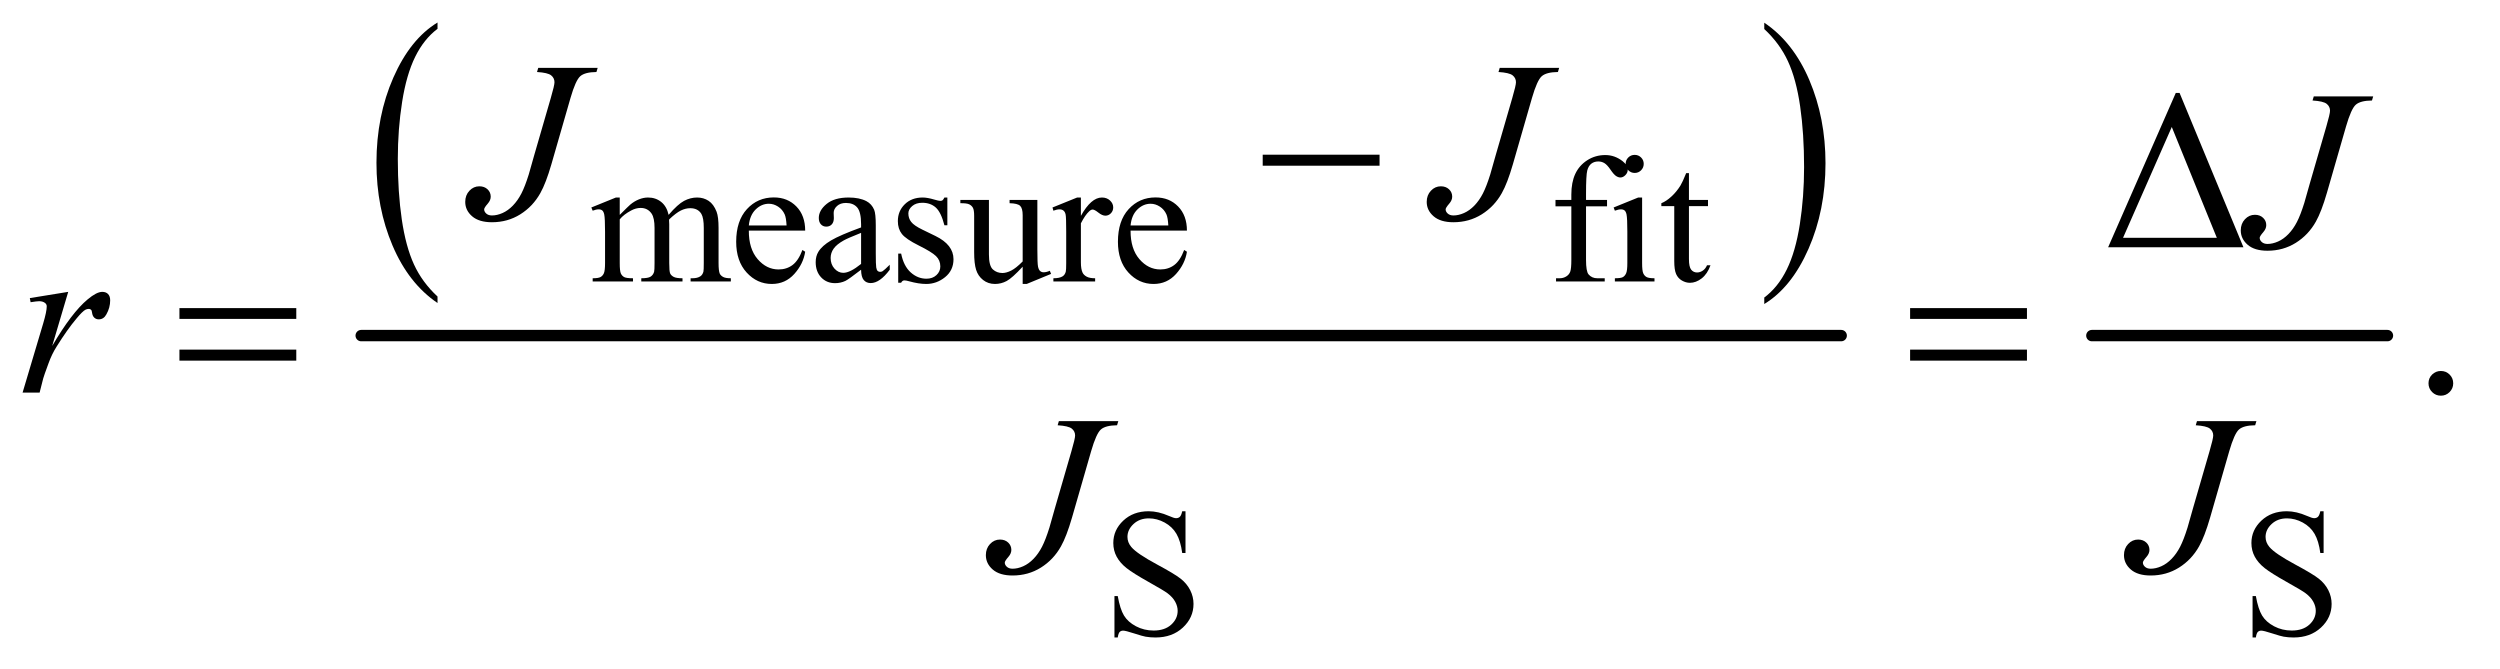
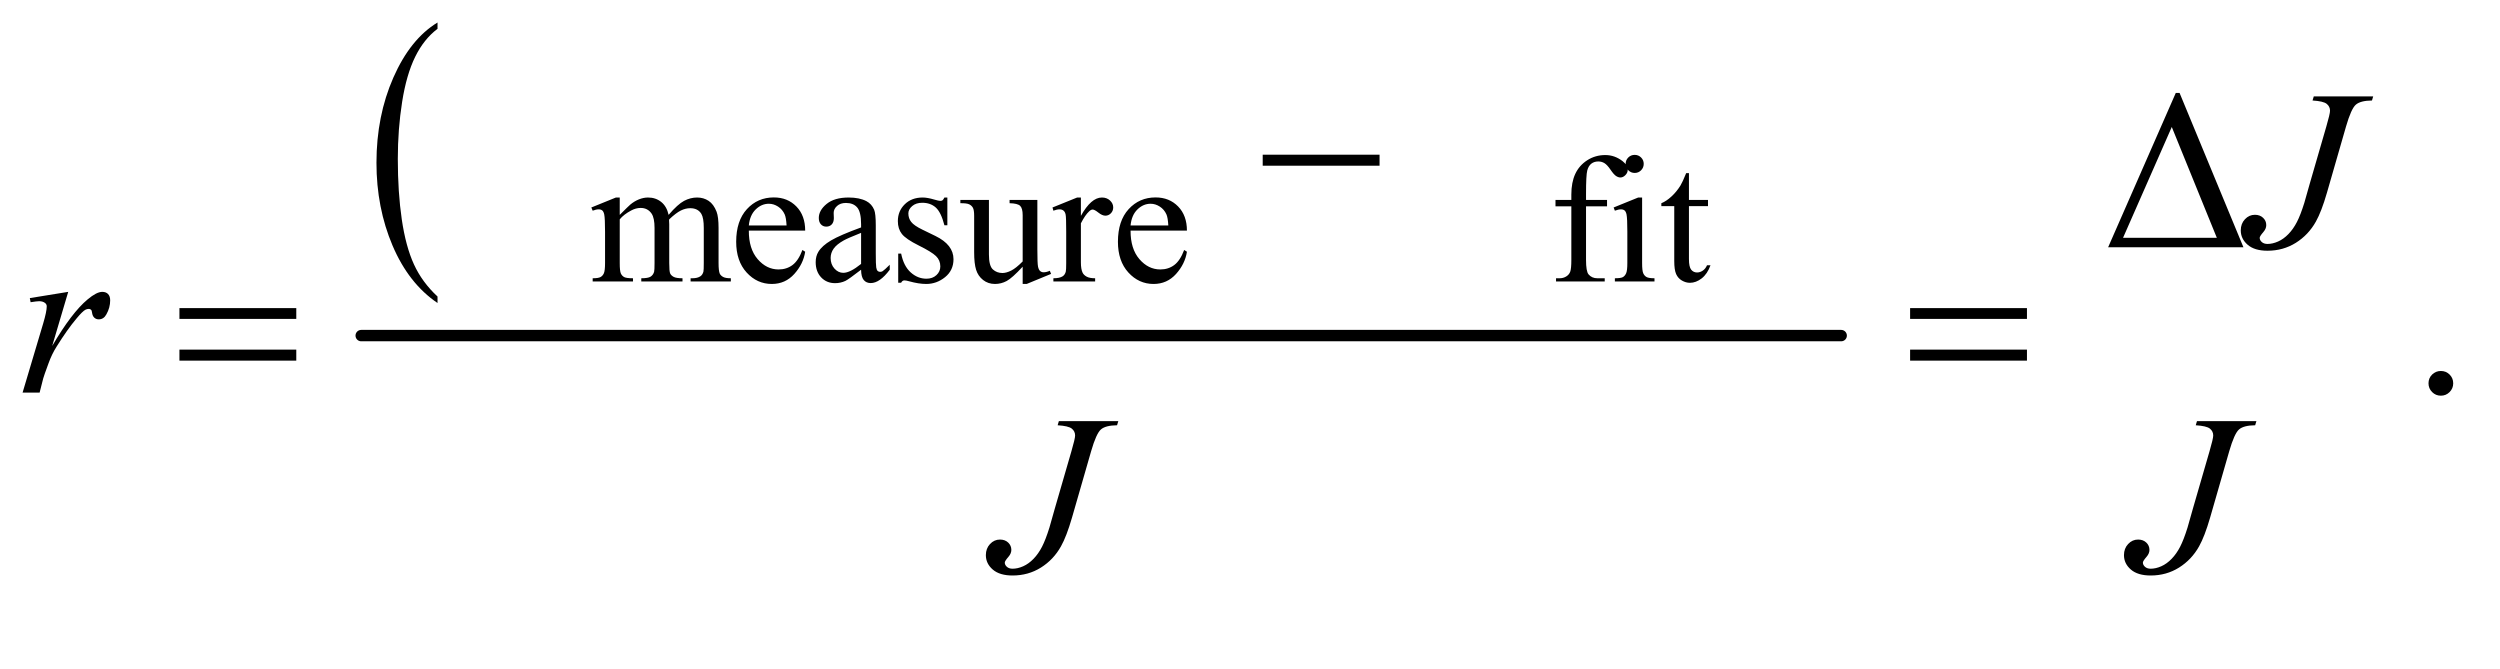
<svg xmlns="http://www.w3.org/2000/svg" stroke-dasharray="none" shape-rendering="auto" font-family="'Dialog'" text-rendering="auto" width="172" fill-opacity="1" color-interpolation="auto" color-rendering="auto" preserveAspectRatio="xMidYMid meet" font-size="12px" viewBox="0 0 172 46" fill="black" stroke="black" image-rendering="auto" stroke-miterlimit="10" stroke-linecap="square" stroke-linejoin="miter" font-style="normal" stroke-width="1" height="46" stroke-dashoffset="0" font-weight="normal" stroke-opacity="1">
  <defs id="genericDefs" />
  <g>
    <defs id="defs1">
      <clipPath clipPathUnits="userSpaceOnUse" id="clipPath1">
-         <path d="M1.052 1.766 L109.872 1.766 L109.872 30.698 L1.052 30.698 L1.052 1.766 Z" />
-       </clipPath>
+         </clipPath>
      <clipPath clipPathUnits="userSpaceOnUse" id="clipPath2">
        <path d="M33.614 56.605 L33.614 983.926 L3510.293 983.926 L3510.293 56.605 Z" />
      </clipPath>
    </defs>
    <g transform="scale(1.576,1.576) translate(-1.052,-1.766) matrix(0.031,0,0,0.031,0,0)">
      <path d="M650.062 474.547 L650.062 483.672 Q609.406 456.125 586.742 402.828 Q564.078 349.531 564.078 286.156 Q564.078 220.25 587.914 166.109 Q611.75 111.969 650.062 88.656 L650.062 97.562 Q630.906 111.969 618.602 136.977 Q606.297 161.984 600.219 200.445 Q594.141 238.906 594.141 280.656 Q594.141 327.906 599.75 366.055 Q605.359 404.203 616.883 429.312 Q628.406 454.422 650.062 474.547 Z" stroke="none" clip-path="url(#clipPath2)" />
    </g>
    <g transform="matrix(0.049,0,0,0.049,-1.658,-2.783)">
-       <path d="M2511.016 97.562 L2511.016 88.656 Q2551.656 116 2574.32 169.297 Q2596.984 222.594 2596.984 285.953 Q2596.984 351.859 2573.156 406.109 Q2549.328 460.359 2511.016 483.672 L2511.016 474.547 Q2530.328 460.141 2542.633 435.133 Q2554.938 410.125 2560.93 371.773 Q2566.922 333.422 2566.922 291.453 Q2566.922 244.422 2561.398 206.164 Q2555.875 167.906 2544.266 142.797 Q2532.656 117.688 2511.016 97.562 Z" stroke="none" clip-path="url(#clipPath2)" />
-     </g>
+       </g>
    <g stroke-width="16" transform="matrix(0.049,0,0,0.049,-1.658,-2.783)" stroke-linejoin="round" stroke-linecap="round">
      <line y2="528" fill="none" x1="541" clip-path="url(#clipPath2)" x2="2619" y1="528" />
    </g>
    <g stroke-width="16" transform="matrix(0.049,0,0,0.049,-1.658,-2.783)" stroke-linejoin="round" stroke-linecap="round">
-       <line y2="528" fill="none" x1="2971" clip-path="url(#clipPath2)" x2="3386" y1="528" />
-     </g>
+       </g>
    <g transform="matrix(0.049,0,0,0.049,-1.658,-2.783)">
      <path d="M904 358.5 Q916.5 346 918.75 344.125 Q924.375 339.375 930.875 336.75 Q937.375 334.125 943.75 334.125 Q954.5 334.125 962.25 340.375 Q970 346.625 972.625 358.5 Q985.5 343.5 994.375 338.812 Q1003.25 334.125 1012.625 334.125 Q1021.75 334.125 1028.812 338.812 Q1035.875 343.5 1040 354.125 Q1042.75 361.375 1042.75 376.875 L1042.75 426.125 Q1042.75 436.875 1044.375 440.875 Q1045.625 443.625 1049 445.562 Q1052.375 447.5 1060 447.5 L1060 452 L1003.5 452 L1003.5 447.5 L1005.875 447.5 Q1013.25 447.5 1017.375 444.625 Q1020.25 442.625 1021.5 438.25 Q1022 436.125 1022 426.125 L1022 376.875 Q1022 362.875 1018.625 357.125 Q1013.75 349.125 1003 349.125 Q996.375 349.125 989.688 352.438 Q983 355.75 973.5 364.75 L973.25 366.125 L973.5 371.5 L973.5 426.125 Q973.5 437.875 974.812 440.75 Q976.125 443.625 979.75 445.562 Q983.375 447.5 992.125 447.5 L992.125 452 L934.25 452 L934.25 447.5 Q943.75 447.5 947.312 445.25 Q950.875 443 952.25 438.5 Q952.875 436.375 952.875 426.125 L952.875 376.875 Q952.875 362.875 948.75 356.75 Q943.25 348.75 933.375 348.75 Q926.625 348.75 920 352.375 Q909.625 357.875 904 364.75 L904 426.125 Q904 437.375 905.562 440.75 Q907.125 444.125 910.188 445.812 Q913.25 447.5 922.625 447.5 L922.625 452 L866 452 L866 447.5 Q873.875 447.5 877 445.812 Q880.125 444.125 881.75 440.438 Q883.375 436.75 883.375 426.125 L883.375 382.375 Q883.375 363.5 882.25 358 Q881.375 353.875 879.5 352.312 Q877.625 350.75 874.375 350.75 Q870.875 350.75 866 352.625 L864.125 348.125 L898.625 334.125 L904 334.125 L904 358.5 ZM1085.25 380.625 Q1085.125 406.125 1097.625 420.625 Q1110.125 435.125 1127 435.125 Q1138.25 435.125 1146.562 428.938 Q1154.875 422.75 1160.5 407.75 L1164.375 410.25 Q1161.75 427.375 1149.125 441.438 Q1136.5 455.5 1117.5 455.5 Q1096.875 455.5 1082.188 439.438 Q1067.5 423.375 1067.5 396.25 Q1067.5 366.875 1082.562 350.438 Q1097.625 334 1120.375 334 Q1139.625 334 1152 346.688 Q1164.375 359.375 1164.375 380.625 L1085.25 380.625 ZM1085.25 373.375 L1138.25 373.375 Q1137.625 362.375 1135.625 357.875 Q1132.5 350.875 1126.312 346.875 Q1120.125 342.875 1113.375 342.875 Q1103 342.875 1094.812 350.938 Q1086.625 359 1085.25 373.375 ZM1242.875 435.5 Q1225.25 449.125 1220.75 451.25 Q1214 454.375 1206.375 454.375 Q1194.5 454.375 1186.812 446.25 Q1179.125 438.125 1179.125 424.875 Q1179.125 416.5 1182.875 410.375 Q1188 401.875 1200.688 394.375 Q1213.375 386.875 1242.875 376.125 L1242.875 371.625 Q1242.875 354.5 1237.438 348.125 Q1232 341.75 1221.625 341.75 Q1213.75 341.75 1209.125 346 Q1204.375 350.25 1204.375 355.75 L1204.625 363 Q1204.625 368.75 1201.688 371.875 Q1198.75 375 1194 375 Q1189.375 375 1186.438 371.75 Q1183.5 368.5 1183.5 362.875 Q1183.5 352.125 1194.5 343.125 Q1205.5 334.125 1225.375 334.125 Q1240.625 334.125 1250.375 339.25 Q1257.75 343.125 1261.25 351.375 Q1263.5 356.75 1263.5 373.375 L1263.5 412.25 Q1263.5 428.625 1264.125 432.312 Q1264.75 436 1266.188 437.25 Q1267.625 438.5 1269.5 438.5 Q1271.5 438.5 1273 437.625 Q1275.625 436 1283.125 428.5 L1283.125 435.5 Q1269.125 454.25 1256.375 454.25 Q1250.25 454.25 1246.625 450 Q1243 445.75 1242.875 435.5 ZM1242.875 427.375 L1242.875 383.75 Q1224 391.25 1218.5 394.375 Q1208.625 399.875 1204.375 405.875 Q1200.125 411.875 1200.125 419 Q1200.125 428 1205.5 433.938 Q1210.875 439.875 1217.875 439.875 Q1227.375 439.875 1242.875 427.375 ZM1364 334.125 L1364 373.125 L1359.875 373.125 Q1355.125 354.75 1347.688 348.125 Q1340.25 341.5 1328.75 341.5 Q1320 341.5 1314.625 346.125 Q1309.25 350.75 1309.25 356.375 Q1309.25 363.375 1313.25 368.375 Q1317.125 373.5 1329 379.25 L1347.25 388.125 Q1372.625 400.5 1372.625 420.75 Q1372.625 436.375 1360.812 445.938 Q1349 455.5 1334.375 455.5 Q1323.875 455.5 1310.375 451.75 Q1306.25 450.5 1303.625 450.5 Q1300.75 450.5 1299.125 453.75 L1295 453.75 L1295 412.875 L1299.125 412.875 Q1302.625 430.375 1312.5 439.25 Q1322.375 448.125 1334.625 448.125 Q1343.25 448.125 1348.688 443.062 Q1354.125 438 1354.125 430.875 Q1354.125 422.25 1348.062 416.375 Q1342 410.5 1323.875 401.5 Q1305.75 392.5 1300.125 385.25 Q1294.5 378.125 1294.5 367.25 Q1294.5 353.125 1304.188 343.625 Q1313.875 334.125 1329.25 334.125 Q1336 334.125 1345.625 337 Q1352 338.875 1354.125 338.875 Q1356.125 338.875 1357.25 338 Q1358.375 337.125 1359.875 334.125 L1364 334.125 ZM1490.375 337.5 L1490.375 406.875 Q1490.375 426.75 1491.312 431.188 Q1492.25 435.625 1494.312 437.375 Q1496.375 439.125 1499.125 439.125 Q1503 439.125 1507.875 437 L1509.625 441.375 L1475.375 455.5 L1469.75 455.5 L1469.75 431.25 Q1455 447.25 1447.25 451.375 Q1439.5 455.5 1430.875 455.5 Q1421.25 455.5 1414.188 449.938 Q1407.125 444.375 1404.375 435.625 Q1401.625 426.875 1401.625 410.875 L1401.625 359.75 Q1401.625 351.625 1399.875 348.5 Q1398.125 345.375 1394.688 343.688 Q1391.25 342 1382.25 342.125 L1382.25 337.5 L1422.375 337.5 L1422.375 414.125 Q1422.375 430.125 1427.938 435.125 Q1433.5 440.125 1441.375 440.125 Q1446.75 440.125 1453.562 436.75 Q1460.375 433.375 1469.75 423.875 L1469.75 359 Q1469.75 349.25 1466.188 345.812 Q1462.625 342.375 1451.375 342.125 L1451.375 337.5 L1490.375 337.5 ZM1551.5 334.125 L1551.5 359.875 Q1565.875 334.125 1581 334.125 Q1587.875 334.125 1592.375 338.312 Q1596.875 342.5 1596.875 348 Q1596.875 352.875 1593.625 356.25 Q1590.375 359.625 1585.875 359.625 Q1581.5 359.625 1576.062 355.312 Q1570.625 351 1568 351 Q1565.75 351 1563.125 353.5 Q1557.5 358.625 1551.5 370.375 L1551.5 425.25 Q1551.5 434.75 1553.875 439.625 Q1555.5 443 1559.625 445.25 Q1563.75 447.5 1571.5 447.5 L1571.5 452 L1512.875 452 L1512.875 447.5 Q1521.625 447.5 1525.875 444.75 Q1529 442.75 1530.25 438.375 Q1530.875 436.25 1530.875 426.25 L1530.875 381.875 Q1530.875 361.875 1530.062 358.062 Q1529.25 354.25 1527.062 352.5 Q1524.875 350.75 1521.625 350.75 Q1517.75 350.75 1512.875 352.625 L1511.625 348.125 L1546.25 334.125 L1551.5 334.125 ZM1621.25 380.625 Q1621.125 406.125 1633.625 420.625 Q1646.125 435.125 1663 435.125 Q1674.25 435.125 1682.562 428.938 Q1690.875 422.75 1696.5 407.75 L1700.375 410.25 Q1697.75 427.375 1685.125 441.438 Q1672.5 455.5 1653.5 455.5 Q1632.875 455.5 1618.188 439.438 Q1603.5 423.375 1603.5 396.25 Q1603.5 366.875 1618.562 350.438 Q1633.625 334 1656.375 334 Q1675.625 334 1688 346.688 Q1700.375 359.375 1700.375 380.625 L1621.25 380.625 ZM1621.25 373.375 L1674.25 373.375 Q1673.625 362.375 1671.625 357.875 Q1668.5 350.875 1662.312 346.875 Q1656.125 342.875 1649.375 342.875 Q1639 342.875 1630.812 350.938 Q1622.625 359 1621.25 373.375 ZM2260.75 346.5 L2260.75 421.75 Q2260.75 437.75 2264.25 442 Q2268.875 447.5 2276.625 447.5 L2287 447.5 L2287 452 L2218.625 452 L2218.625 447.5 L2223.75 447.5 Q2228.75 447.5 2232.875 445 Q2237 442.5 2238.562 438.25 Q2240.125 434 2240.125 421.75 L2240.125 346.5 L2217.875 346.5 L2217.875 337.5 L2240.125 337.5 L2240.125 330 Q2240.125 312.875 2245.625 301 Q2251.125 289.125 2262.438 281.812 Q2273.75 274.5 2287.875 274.5 Q2301 274.5 2312 283 Q2319.25 288.625 2319.25 295.625 Q2319.25 299.375 2316 302.688 Q2312.75 306 2309 306 Q2306.125 306 2302.938 303.938 Q2299.75 301.875 2295.125 295.062 Q2290.5 288.25 2286.625 285.875 Q2282.75 283.5 2278 283.5 Q2272.25 283.5 2268.25 286.562 Q2264.25 289.625 2262.5 296.062 Q2260.75 302.5 2260.75 329.25 L2260.75 337.5 L2290.25 337.5 L2290.25 346.5 L2260.75 346.5 ZM2329.125 274.25 Q2334.375 274.25 2338.062 277.938 Q2341.75 281.625 2341.75 286.875 Q2341.75 292.125 2338.062 295.875 Q2334.375 299.625 2329.125 299.625 Q2323.875 299.625 2320.125 295.875 Q2316.375 292.125 2316.375 286.875 Q2316.375 281.625 2320.062 277.938 Q2323.75 274.25 2329.125 274.25 ZM2339.5 334.125 L2339.5 426.125 Q2339.5 436.875 2341.062 440.438 Q2342.625 444 2345.688 445.75 Q2348.75 447.5 2356.875 447.5 L2356.875 452 L2301.25 452 L2301.25 447.5 Q2309.625 447.5 2312.5 445.875 Q2315.375 444.25 2317.062 440.5 Q2318.75 436.75 2318.75 426.125 L2318.75 382 Q2318.75 363.375 2317.625 357.875 Q2316.75 353.875 2314.875 352.312 Q2313 350.75 2309.75 350.75 Q2306.25 350.75 2301.25 352.625 L2299.5 348.125 L2334 334.125 L2339.5 334.125 ZM2405.25 299.875 L2405.25 337.5 L2432 337.5 L2432 346.25 L2405.25 346.25 L2405.25 420.5 Q2405.25 431.625 2408.438 435.5 Q2411.625 439.375 2416.625 439.375 Q2420.75 439.375 2424.625 436.812 Q2428.5 434.25 2430.625 429.25 L2435.5 429.25 Q2431.125 441.5 2423.125 447.688 Q2415.125 453.875 2406.625 453.875 Q2400.875 453.875 2395.375 450.688 Q2389.875 447.5 2387.25 441.562 Q2384.625 435.625 2384.625 423.25 L2384.625 346.25 L2366.5 346.25 L2366.5 342.125 Q2373.375 339.375 2380.562 332.812 Q2387.75 326.25 2393.375 317.25 Q2396.25 312.5 2401.375 299.875 L2405.25 299.875 Z" stroke="none" clip-path="url(#clipPath2)" />
    </g>
    <g transform="matrix(0.049,0,0,0.049,-1.658,-2.783)">
-       <path d="M1698.375 774.625 L1698.375 833.25 L1693.75 833.25 Q1691.5 816.375 1685.688 806.375 Q1679.875 796.375 1669.125 790.5 Q1658.375 784.625 1646.875 784.625 Q1633.875 784.625 1625.375 792.562 Q1616.875 800.5 1616.875 810.625 Q1616.875 818.375 1622.25 824.75 Q1630 834.125 1659.125 849.75 Q1682.875 862.5 1691.562 869.312 Q1700.25 876.125 1704.938 885.375 Q1709.625 894.625 1709.625 904.75 Q1709.625 924 1694.688 937.938 Q1679.75 951.875 1656.25 951.875 Q1648.875 951.875 1642.375 950.75 Q1638.5 950.125 1626.312 946.188 Q1614.125 942.25 1610.875 942.25 Q1607.75 942.25 1605.938 944.125 Q1604.125 946 1603.25 951.875 L1598.625 951.875 L1598.625 893.75 L1603.25 893.75 Q1606.5 912 1612 921.062 Q1617.5 930.125 1628.812 936.125 Q1640.125 942.125 1653.625 942.125 Q1669.25 942.125 1678.312 933.875 Q1687.375 925.625 1687.375 914.375 Q1687.375 908.125 1683.938 901.75 Q1680.5 895.375 1673.25 889.875 Q1668.375 886.125 1646.625 873.938 Q1624.875 861.75 1615.688 854.5 Q1606.5 847.25 1601.75 838.5 Q1597 829.75 1597 819.25 Q1597 801 1611 787.812 Q1625 774.625 1646.625 774.625 Q1660.125 774.625 1675.25 781.25 Q1682.25 784.375 1685.125 784.375 Q1688.375 784.375 1690.438 782.438 Q1692.5 780.5 1693.75 774.625 L1698.375 774.625 ZM3296.375 774.625 L3296.375 833.25 L3291.75 833.25 Q3289.5 816.375 3283.688 806.375 Q3277.875 796.375 3267.125 790.5 Q3256.375 784.625 3244.875 784.625 Q3231.875 784.625 3223.375 792.562 Q3214.875 800.5 3214.875 810.625 Q3214.875 818.375 3220.25 824.75 Q3228 834.125 3257.125 849.75 Q3280.875 862.5 3289.562 869.312 Q3298.25 876.125 3302.938 885.375 Q3307.625 894.625 3307.625 904.75 Q3307.625 924 3292.688 937.938 Q3277.75 951.875 3254.25 951.875 Q3246.875 951.875 3240.375 950.75 Q3236.5 950.125 3224.312 946.188 Q3212.125 942.25 3208.875 942.25 Q3205.75 942.25 3203.938 944.125 Q3202.125 946 3201.25 951.875 L3196.625 951.875 L3196.625 893.75 L3201.25 893.75 Q3204.5 912 3210 921.062 Q3215.5 930.125 3226.812 936.125 Q3238.125 942.125 3251.625 942.125 Q3267.25 942.125 3276.312 933.875 Q3285.375 925.625 3285.375 914.375 Q3285.375 908.125 3281.938 901.75 Q3278.5 895.375 3271.25 889.875 Q3266.375 886.125 3244.625 873.938 Q3222.875 861.75 3213.688 854.5 Q3204.5 847.25 3199.75 838.5 Q3195 829.75 3195 819.25 Q3195 801 3209 787.812 Q3223 774.625 3244.625 774.625 Q3258.125 774.625 3273.25 781.25 Q3280.25 784.375 3283.125 784.375 Q3286.375 784.375 3288.438 782.438 Q3290.5 780.5 3291.75 774.625 L3296.375 774.625 Z" stroke="none" clip-path="url(#clipPath2)" />
-     </g>
+       </g>
    <g transform="matrix(0.049,0,0,0.049,-1.658,-2.783)">
      <path d="M2993.812 404 L3088.812 187.281 L3094.125 187.281 L3183.812 404 L2993.812 404 ZM3146.469 390.719 L3083.188 235.094 L3014.75 390.719 L3146.469 390.719 Z" stroke="none" clip-path="url(#clipPath2)" />
    </g>
    <g transform="matrix(0.049,0,0,0.049,-1.658,-2.783)">
      <path d="M3461 577.688 Q3468.344 577.688 3473.344 582.766 Q3478.344 587.844 3478.344 595.031 Q3478.344 602.219 3473.266 607.297 Q3468.188 612.375 3461 612.375 Q3453.812 612.375 3448.734 607.297 Q3443.656 602.219 3443.656 595.031 Q3443.656 587.688 3448.734 582.688 Q3453.812 577.688 3461 577.688 Z" stroke="none" clip-path="url(#clipPath2)" />
    </g>
    <g transform="matrix(0.049,0,0,0.049,-1.658,-2.783)">
-       <path d="M789.562 152.125 L873 152.125 L871.281 157.906 Q855.188 158.062 848.625 163.766 Q842.062 169.469 834.875 194.312 L808 287.594 Q800.344 314 792.531 327.906 Q782.062 346.656 764.328 357.75 Q746.594 368.844 724.562 368.844 Q706.438 368.844 696.75 360.484 Q687.062 352.125 687.062 340.25 Q687.062 330.875 692.922 324.625 Q698.781 318.375 706.906 318.375 Q713.938 318.375 718.391 322.594 Q722.844 326.812 722.844 332.906 Q722.844 337.906 718.781 342.594 Q713.625 348.531 713.625 350.719 Q713.625 354 716.594 356.656 Q719.562 359.312 724.562 359.312 Q731.75 359.312 739.484 355.875 Q747.219 352.438 754.016 345.406 Q760.812 338.375 765.891 328.531 Q770.969 318.688 776.281 301.656 L783.938 274.625 L807.219 194.312 Q812.375 176.656 812.375 172.281 Q812.375 166.344 807.688 162.594 Q803 158.844 787.844 157.906 L789.562 152.125 ZM2139.562 152.125 L2223 152.125 L2221.281 157.906 Q2205.188 158.062 2198.625 163.766 Q2192.062 169.469 2184.875 194.312 L2158 287.594 Q2150.344 314 2142.531 327.906 Q2132.062 346.656 2114.328 357.75 Q2096.594 368.844 2074.562 368.844 Q2056.438 368.844 2046.75 360.484 Q2037.062 352.125 2037.062 340.25 Q2037.062 330.875 2042.922 324.625 Q2048.781 318.375 2056.906 318.375 Q2063.938 318.375 2068.391 322.594 Q2072.844 326.812 2072.844 332.906 Q2072.844 337.906 2068.781 342.594 Q2063.625 348.531 2063.625 350.719 Q2063.625 354 2066.594 356.656 Q2069.562 359.312 2074.562 359.312 Q2081.75 359.312 2089.484 355.875 Q2097.219 352.438 2104.016 345.406 Q2110.812 338.375 2115.891 328.531 Q2120.969 318.688 2126.281 301.656 L2133.938 274.625 L2157.219 194.312 Q2162.375 176.656 2162.375 172.281 Q2162.375 166.344 2157.688 162.594 Q2153 158.844 2137.844 157.906 L2139.562 152.125 Z" stroke="none" clip-path="url(#clipPath2)" />
-     </g>
+       </g>
    <g transform="matrix(0.049,0,0,0.049,-1.658,-2.783)">
      <path d="M3282.562 192.125 L3366 192.125 L3364.281 197.906 Q3348.188 198.062 3341.625 203.766 Q3335.062 209.469 3327.875 234.312 L3301 327.594 Q3293.344 354 3285.531 367.906 Q3275.062 386.656 3257.328 397.75 Q3239.594 408.844 3217.562 408.844 Q3199.438 408.844 3189.75 400.484 Q3180.062 392.125 3180.062 380.25 Q3180.062 370.875 3185.922 364.625 Q3191.781 358.375 3199.906 358.375 Q3206.938 358.375 3211.391 362.594 Q3215.844 366.812 3215.844 372.906 Q3215.844 377.906 3211.781 382.594 Q3206.625 388.531 3206.625 390.719 Q3206.625 394 3209.594 396.656 Q3212.562 399.312 3217.562 399.312 Q3224.75 399.312 3232.484 395.875 Q3240.219 392.438 3247.016 385.406 Q3253.812 378.375 3258.891 368.531 Q3263.969 358.688 3269.281 341.656 L3276.938 314.625 L3300.219 234.312 Q3305.375 216.656 3305.375 212.281 Q3305.375 206.344 3300.688 202.594 Q3296 198.844 3280.844 197.906 L3282.562 192.125 Z" stroke="none" clip-path="url(#clipPath2)" />
    </g>
    <g transform="matrix(0.049,0,0,0.049,-1.658,-2.783)">
      <path d="M75.719 475.344 L129.625 466.594 L107.125 542.531 Q134.469 495.812 156.812 477.219 Q169.469 466.594 177.438 466.594 Q182.594 466.594 185.562 469.641 Q188.531 472.688 188.531 478.469 Q188.531 488.781 183.219 498.156 Q179.469 505.188 172.438 505.188 Q168.844 505.188 166.266 502.844 Q163.688 500.5 163.062 495.656 Q162.75 492.688 161.656 491.75 Q160.406 490.5 158.688 490.5 Q156.031 490.5 153.688 491.75 Q149.625 493.938 141.344 503.938 Q128.375 519.25 113.219 543.625 Q106.656 553.938 101.969 566.906 Q95.406 584.719 94.469 588.312 L89.469 608 L65.562 608 L94.469 510.969 Q99.469 494.094 99.469 486.906 Q99.469 484.094 97.125 482.219 Q94 479.719 88.844 479.719 Q85.562 479.719 76.812 481.125 L75.719 475.344 Z" stroke="none" clip-path="url(#clipPath2)" />
    </g>
    <g transform="matrix(0.049,0,0,0.049,-1.658,-2.783)">
      <path d="M1520.562 648.125 L1604 648.125 L1602.281 653.906 Q1586.188 654.062 1579.625 659.766 Q1573.062 665.469 1565.875 690.312 L1539 783.594 Q1531.344 810 1523.531 823.906 Q1513.062 842.656 1495.328 853.75 Q1477.594 864.844 1455.562 864.844 Q1437.438 864.844 1427.75 856.484 Q1418.062 848.125 1418.062 836.25 Q1418.062 826.875 1423.922 820.625 Q1429.781 814.375 1437.906 814.375 Q1444.938 814.375 1449.391 818.594 Q1453.844 822.812 1453.844 828.906 Q1453.844 833.906 1449.781 838.594 Q1444.625 844.531 1444.625 846.719 Q1444.625 850 1447.594 852.656 Q1450.562 855.312 1455.562 855.312 Q1462.75 855.312 1470.484 851.875 Q1478.219 848.438 1485.016 841.406 Q1491.812 834.375 1496.891 824.531 Q1501.969 814.688 1507.281 797.656 L1514.938 770.625 L1538.219 690.312 Q1543.375 672.656 1543.375 668.281 Q1543.375 662.344 1538.688 658.594 Q1534 654.844 1518.844 653.906 L1520.562 648.125 ZM3118.562 648.125 L3202 648.125 L3200.281 653.906 Q3184.188 654.062 3177.625 659.766 Q3171.062 665.469 3163.875 690.312 L3137 783.594 Q3129.344 810 3121.531 823.906 Q3111.062 842.656 3093.328 853.75 Q3075.594 864.844 3053.562 864.844 Q3035.438 864.844 3025.75 856.484 Q3016.062 848.125 3016.062 836.25 Q3016.062 826.875 3021.922 820.625 Q3027.781 814.375 3035.906 814.375 Q3042.938 814.375 3047.391 818.594 Q3051.844 822.812 3051.844 828.906 Q3051.844 833.906 3047.781 838.594 Q3042.625 844.531 3042.625 846.719 Q3042.625 850 3045.594 852.656 Q3048.562 855.312 3053.562 855.312 Q3060.75 855.312 3068.484 851.875 Q3076.219 848.438 3083.016 841.406 Q3089.812 834.375 3094.891 824.531 Q3099.969 814.688 3105.281 797.656 L3112.938 770.625 L3136.219 690.312 Q3141.375 672.656 3141.375 668.281 Q3141.375 662.344 3136.688 658.594 Q3132 654.844 3116.844 653.906 L3118.562 648.125 Z" stroke="none" clip-path="url(#clipPath2)" />
    </g>
    <g transform="matrix(0.049,0,0,0.049,-1.658,-2.783)">
      <path d="M1806.781 274 L1970.844 274 L1970.844 289.469 L1806.781 289.469 L1806.781 274 Z" stroke="none" clip-path="url(#clipPath2)" />
    </g>
    <g transform="matrix(0.049,0,0,0.049,-1.658,-2.783)">
      <path d="M285.781 489.406 L449.844 489.406 L449.844 504.562 L285.781 504.562 L285.781 489.406 ZM285.781 547.688 L449.844 547.688 L449.844 563.156 L285.781 563.156 L285.781 547.688 ZM2715.781 489.406 L2879.844 489.406 L2879.844 504.562 L2715.781 504.562 L2715.781 489.406 ZM2715.781 547.688 L2879.844 547.688 L2879.844 563.156 L2715.781 563.156 L2715.781 547.688 Z" stroke="none" clip-path="url(#clipPath2)" />
    </g>
  </g>
</svg>